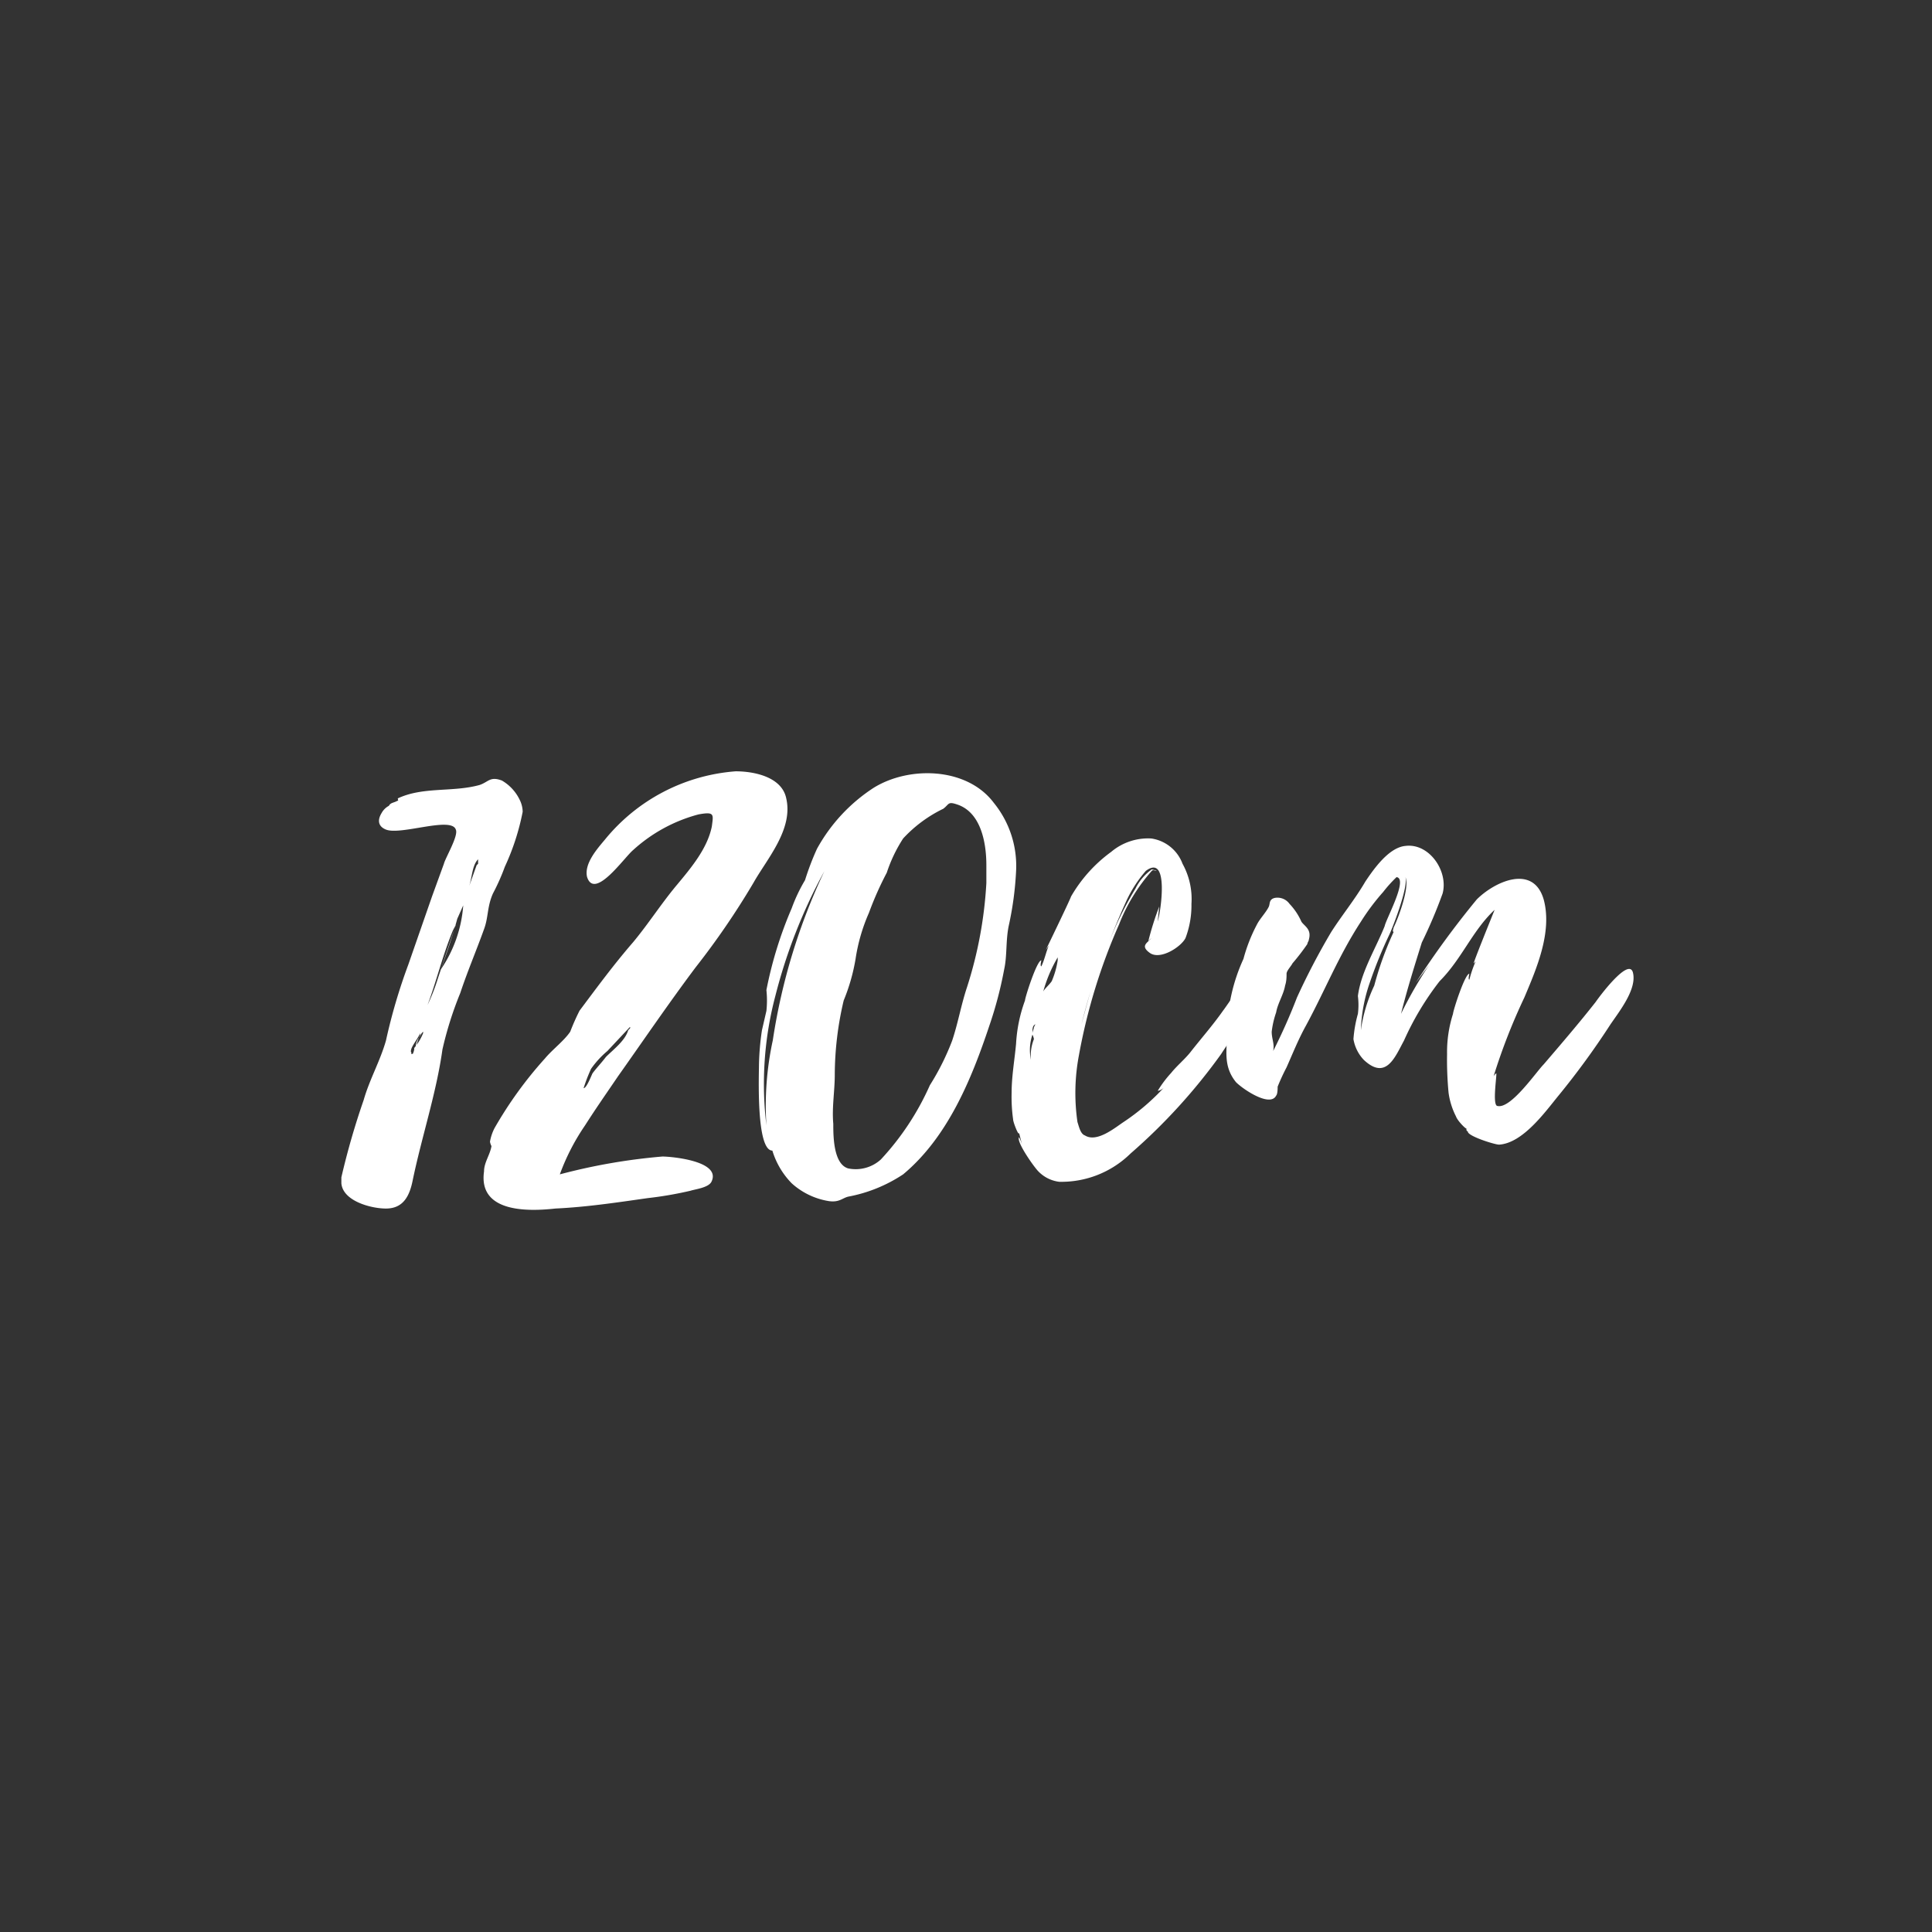
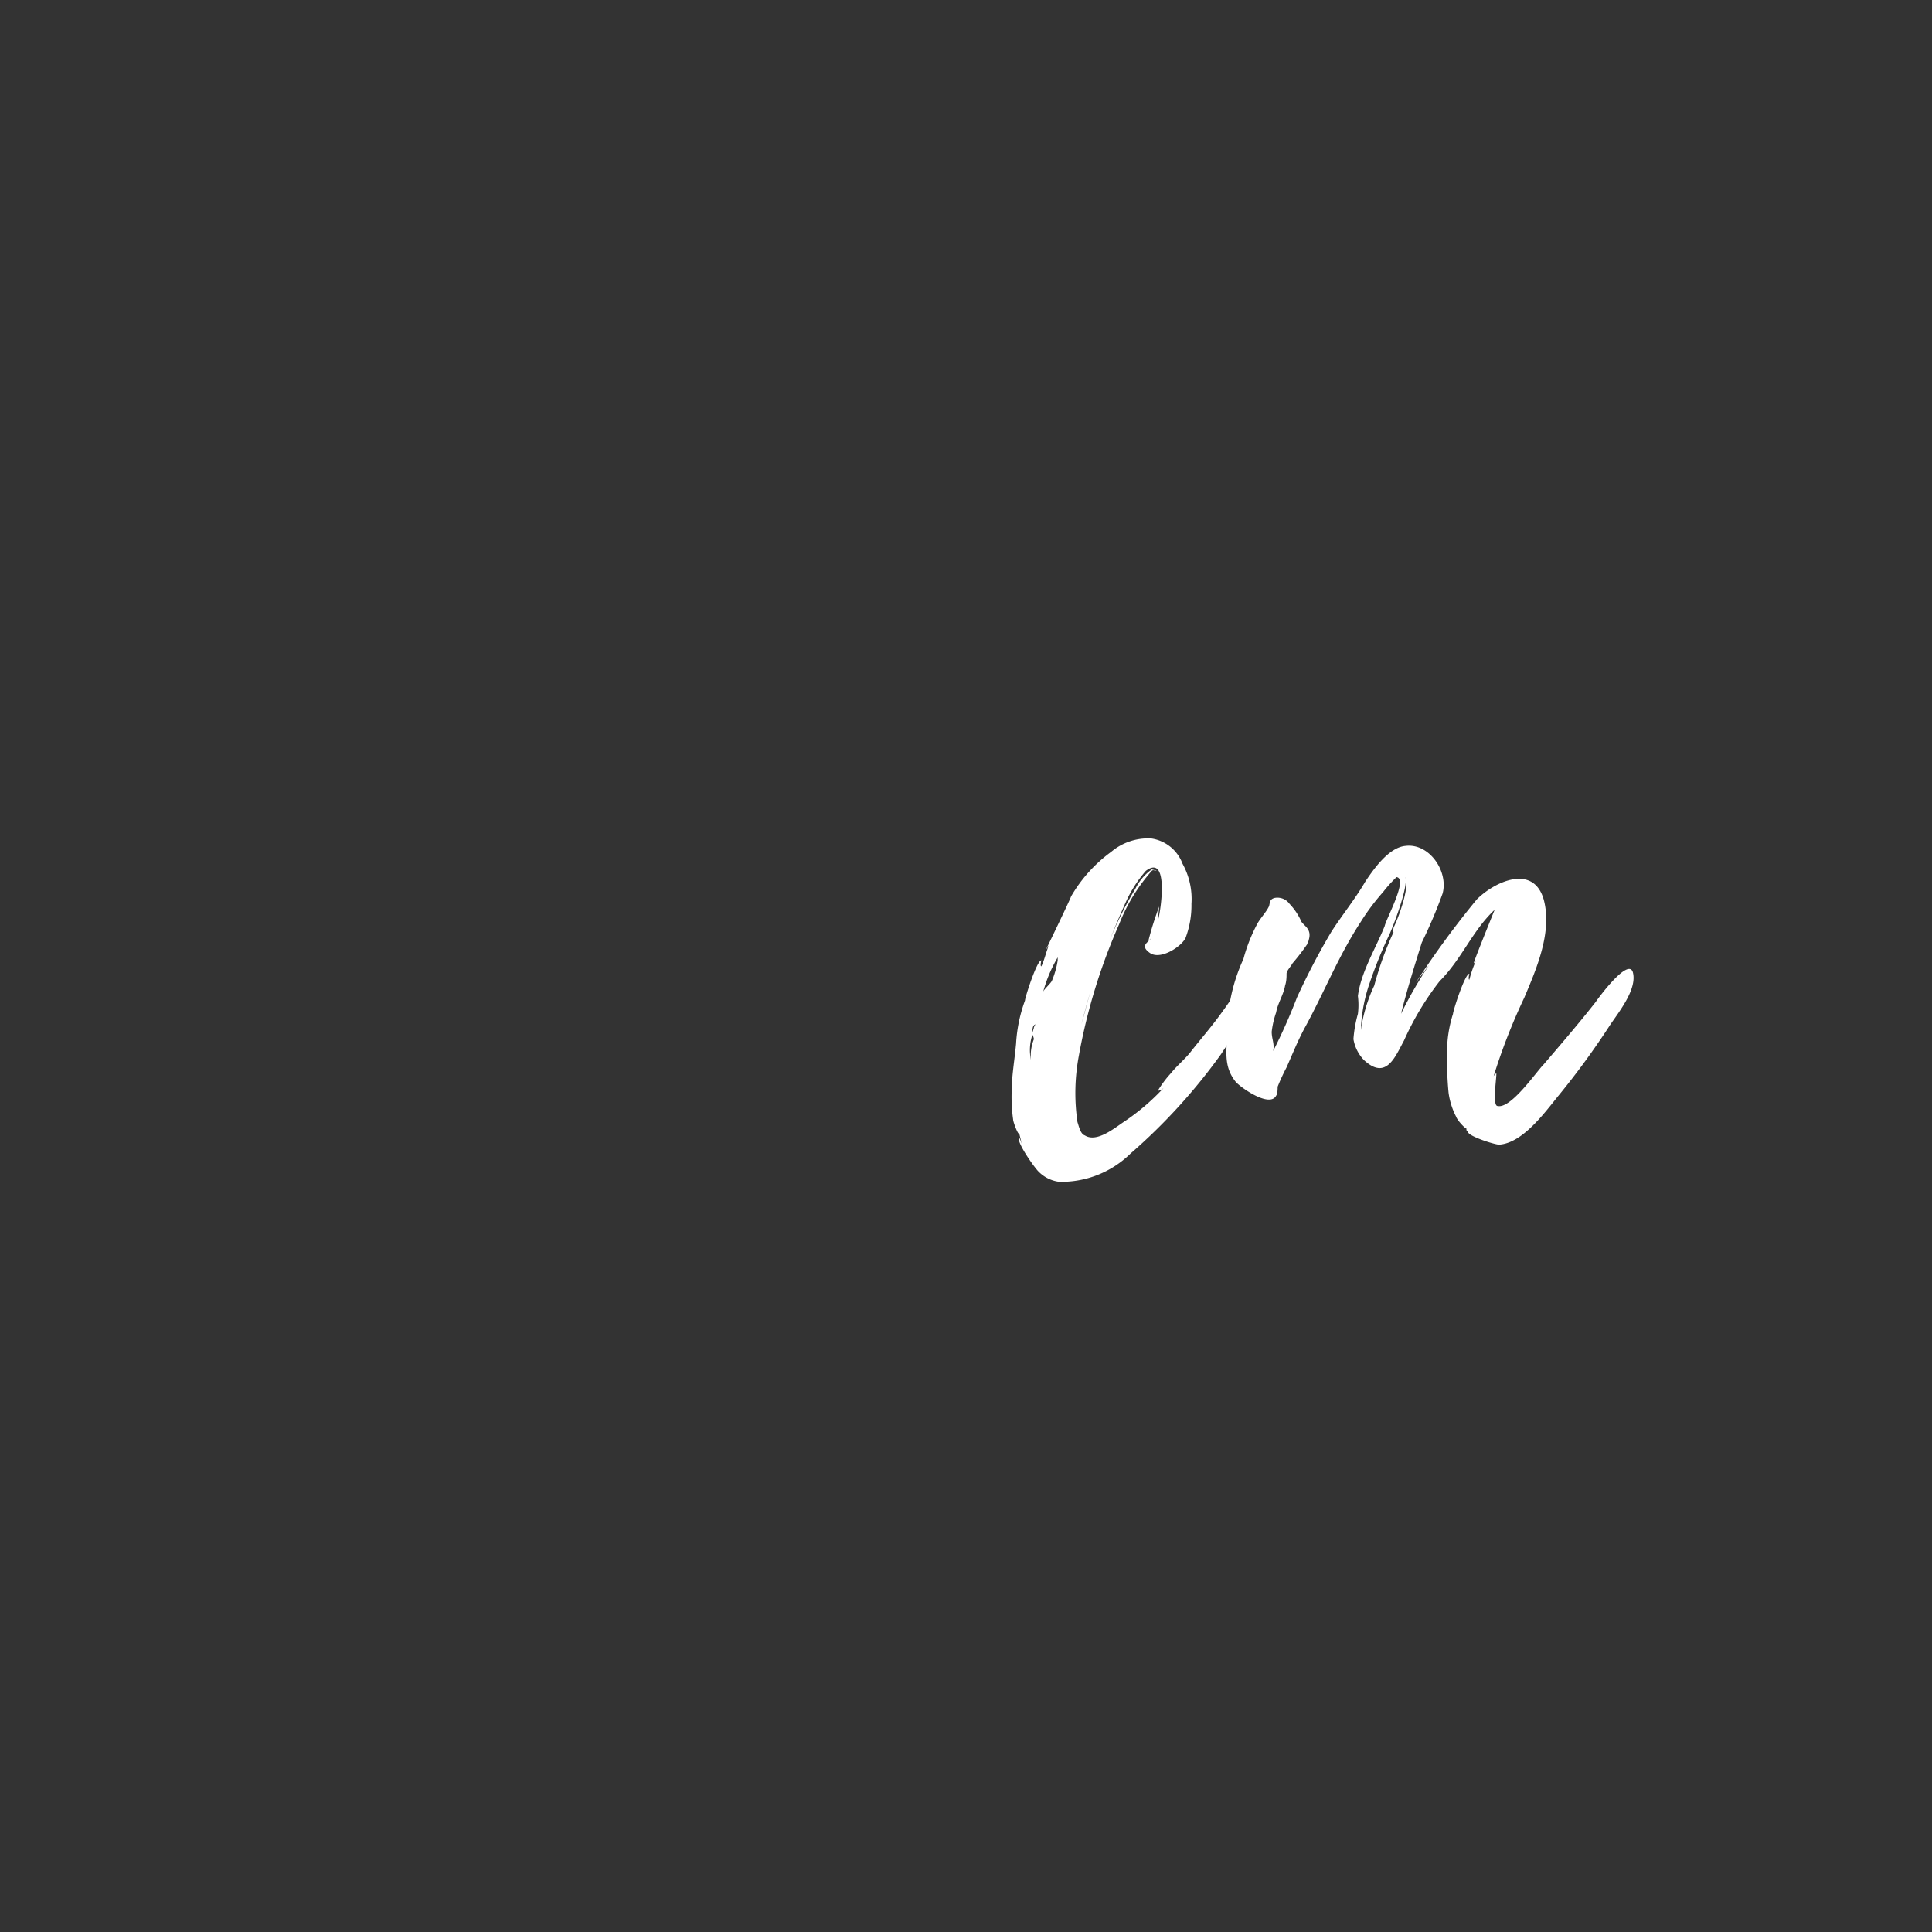
<svg xmlns="http://www.w3.org/2000/svg" height="130" viewBox="0 0 130 130" width="130">
  <rect x="0" y="0" width="130" height="130" fill="#333333" stroke="none" />
  <g fill="#fff">
-     <path d="m35.17 54.62a16 16 0 0 1 -1.2 3.7 14.17 14.17 0 0 1 -.8 1.8c-.4.9-.3 1.6-.6 2.4-.5 1.4-1.1 2.8-1.6 4.3a24 24 0 0 0 -1.2 3.8c-.4 2.9-1.4 5.9-2 8.8-.2 1-.6 1.9-1.8 1.9-1 0-2.9-.5-3-1.7v-.4a50.84 50.84 0 0 1 1.5-5.2c.4-1.4 1.1-2.6 1.5-4a38 38 0 0 1 1.5-5.1l1.6-4.6.8-2.2c.1-.4 1-1.9.8-2.3-.3-.9-3.7.4-4.7 0-.5-.2-.6-.6-.3-1.1a1.21 1.21 0 0 1 .5-.5c.1-.2.3-.2.5-.3s.1 0 .1-.2c1.7-.8 3.7-.4 5.5-.9.6-.2.7-.6 1.5-.3a3 3 0 0 1 1.2 1.3 1.88 1.88 0 0 1 .2.8zm-6.7 14.9v-.1a.77.77 0 0 0 -.2.3v-.2c-.2.5-.9 1.2-.5 1.4 0 0-.1-.1-.1 0h.1a1 1 0 0 0 .1-.3v-.1a3.74 3.74 0 0 0 .6-1zm-.5 1a1.14 1.14 0 0 1 .3-.8c0-.1-.2.28-.27.8zm1.5-4.7 1.2-3.6-.2.4c-.7 1.7-1.1 3.4-1.7 5a13.36 13.36 0 0 0 .7-1.8zm.2-.6a8.77 8.77 0 0 0 1.5-4.3l-.4.9c-.3 1.1-.7 2.3-1.1 3.4zm2.5-7.1v-.3c-.4.4-.4 1.2-.6 1.8l.5-1.4z" />
-     <path d="m39.37 75.72a14.76 14.76 0 0 0 -1.7 3.3 39.84 39.84 0 0 1 6.9-1.2c.6 0 4 .3 3.3 1.7-.2.4-1.1.5-1.4.6a25 25 0 0 1 -2.9.5c-2.1.3-4.1.6-6.2.7-1.8.2-5.2.3-4.8-2.5 0-.6.4-1.1.5-1.7a1 1 0 0 1 -.1-.3 3.18 3.18 0 0 1 .3-.9 26.85 26.85 0 0 1 3.4-4.7c.5-.6 1.3-1.2 1.7-1.8a14.67 14.67 0 0 1 .63-1.42c1.2-1.6 2.3-3.1 3.6-4.6 1-1.2 1.9-2.6 2.9-3.8s2.1-2.5 2.4-4c.1-.8.2-1-.9-.8a10.54 10.54 0 0 0 -4.4 2.4c-.6.5-2.6 3.4-3.1 1.8-.2-.9.7-1.9 1.2-2.5a12.55 12.55 0 0 1 8.8-4.6c1.3 0 3.1.4 3.4 1.8.5 2.1-1.3 4.1-2.2 5.7a52.34 52.34 0 0 1 -3.9 5.7c-1.8 2.4-3.5 4.9-5.2 7.3-.83 1.22-1.53 2.22-2.23 3.32zm.5-3.5c.3-.4.6-.7.9-1.1.5-.5 1.3-1.1 1.5-1.8.1-.1.2-.2.1-.2l-1.5 1.6a6.28 6.28 0 0 0 -1.1 1.2 11.22 11.22 0 0 0 -.5 1.3c.2 0 .5-.8.6-1z" />
-     <path d="m68.37 58.62a22 22 0 0 1 -.5 3.7c-.2 1-.1 2-.3 2.9a26.64 26.64 0 0 1 -1 3.8c-1.2 3.6-2.8 7.5-5.8 10a10 10 0 0 1 -3.7 1.5c-.4.1-.6.4-1.3.3a4.87 4.87 0 0 1 -2.5-1.2 5.37 5.37 0 0 1 -1.3-2.2c-1.1 0-.9-5.1-.9-5.8a17.85 17.85 0 0 1 .2-2.3l.3-1.3a6.55 6.55 0 0 0 0-1.4 26.91 26.91 0 0 1 1.7-5.5 11.08 11.08 0 0 1 .9-1.9 18 18 0 0 1 .8-2.1 11.48 11.48 0 0 1 3.8-4.1c2.4-1.5 6.3-1.4 8.1 1a6.72 6.72 0 0 1 1.5 4.6zm-12.9 0a35.81 35.81 0 0 0 -3.3 8.4 23.16 23.16 0 0 0 -.6 8.7 20.71 20.71 0 0 1 .43-5.72 40.77 40.77 0 0 1 3.47-11.38zm10.9-.4c0-1.6-.4-3.6-2-4.1-.6-.2-.5 0-.9.3a9 9 0 0 0 -2.7 2 9.86 9.86 0 0 0 -1.1 2.3 22.07 22.07 0 0 0 -1.2 2.7 12.11 12.11 0 0 0 -.9 3.1 12.9 12.9 0 0 1 -.8 2.8 22 22 0 0 0 -.6 5c0 1.1-.2 2.2-.1 3.3 0 .8 0 2.7 1 3a2.52 2.52 0 0 0 2.2-.6 18.09 18.09 0 0 0 3.3-5 16.81 16.81 0 0 0 1.5-3c.4-1.2.6-2.4 1-3.6a27.9 27.9 0 0 0 1.3-7z" />
    <path d="m82.17 70.92a38.88 38.88 0 0 1 -6.1 6.7 6.64 6.64 0 0 1 -4.8 1.9 2.35 2.35 0 0 1 -1.4-.7c-.3-.3-1.5-2-1.3-2.3a2.57 2.57 0 0 1 .2.5l-.2-.8c0 .3-.4-.7-.4-.9a10.87 10.87 0 0 1 -.1-1.8c0-1.1.2-2.2.3-3.3a10 10 0 0 1 .6-2.9c0-.2.8-2.7 1.1-2.7 0 0-.1.4 0 .4.2-.4.3-.9.5-1.4l-.2.3s1.6-3.3 1.7-3.6a9.72 9.72 0 0 1 2.7-3 3.85 3.85 0 0 1 2.7-.9 2.65 2.65 0 0 1 2.1 1.7 4.9 4.9 0 0 1 .6 2.7 6.2 6.2 0 0 1 -.4 2.3c-.3.6-1.7 1.5-2.4 1s-.1-.7.1-1l-.2.2a20.16 20.16 0 0 1 .73-2.32l-.1 1c.2-.6.8-4.6-.8-3.4a8.58 8.58 0 0 0 -1.3 2c-.5 1.1-1 2.3-1.4 3.4a23 23 0 0 1 2-4.2 3.48 3.48 0 0 1 1.1-1.3s.4.1.3.1-.2-.1-.3 0a12 12 0 0 0 -2.2 3.6 38.94 38.94 0 0 0 -2.7 8.8 13.6 13.6 0 0 0 -.1 4.5c.1.3.2.8.5.9.8.5 2-.5 2.6-.9a14.93 14.93 0 0 0 2.7-2.3.76.76 0 0 1 -.4.2 7.44 7.44 0 0 1 .9-1.2c.4-.5.9-.9 1.3-1.4.7-.9 1.5-1.8 2.2-2.8.4-.5 2.7-4.2 3.6-3.3.7.8-.9 2.5-1.3 3.1a21.62 21.62 0 0 0 -2.43 3.12zm-12.7-1.3a3.22 3.22 0 0 0 -.1 1.7 3 3 0 0 1 .2-1.4 1 1 0 0 0 -.1-.3zm.2-.7c-.2.1-.2.3-.2.6 0-.1.1-.3.1-.4zm1.5-4.5a9.46 9.46 0 0 0 -1 2.4c0-.2.4-.5.6-.8a5.73 5.73 0 0 0 .4-1.4zm2.2 2.3c-.2.7-.4 1.4-.6 2.2z" />
    <path d="m108.37 68.92a53.38 53.38 0 0 1 -3.5 4.8c-.9 1.1-2.4 3.2-4 3.3-.3 0-2.2-.6-2.1-.9-.1 0-.1-.1-.1-.2 0 .1-.6-.5-.7-.8a4.94 4.94 0 0 1 -.5-1.6 23.48 23.48 0 0 1 -.1-2.6 8.42 8.42 0 0 1 .4-2.7c0-.2.8-2.7 1.1-2.7 0 0-.1.4 0 .4a7.84 7.84 0 0 1 .5-1.4c0 .1-.1.2-.2.3s1.2-3.1 1.4-3.6c-1.5 1.4-2.2 3.3-3.7 4.8a19.27 19.27 0 0 0 -2.4 4c-.6 1.1-1.2 2.7-2.7 1.3a2.67 2.67 0 0 1 -.7-1.4 8.58 8.58 0 0 1 .3-1.7 4.82 4.82 0 0 0 0-1.2c.2-1.6 1.2-3.2 1.8-4.7.1-.5 1.6-3.2.8-3.3a9 9 0 0 0 -.9 1 14.91 14.91 0 0 0 -1.5 2c-1.5 2.3-2.4 4.6-3.7 7-.5.9-.9 1.9-1.3 2.8a13.92 13.92 0 0 0 -.6 1.3c0 .1 0 .5-.1.6-.4.8-2.2-.4-2.7-.9-.9-1.1-.6-2.2-.6-3.4a12.06 12.06 0 0 1 1.1-4.9 11 11 0 0 1 .9-2.3c.2-.4.6-.8.8-1.2.1-.2 0-.5.4-.6a1 1 0 0 1 1 .4 4.18 4.18 0 0 1 .8 1.2c.2.3.7.5.5 1.2 0 .1-.1.2-.1.3a14.7 14.7 0 0 1 -1 1.3c-.1.2-.4.5-.4.7s0 .5-.1.8c-.1.6-.5 1.2-.6 1.8a6.11 6.11 0 0 0 -.3 1.3c0 .5.2.8.1 1.3a39.21 39.21 0 0 0 1.6-3.6 46.38 46.38 0 0 1 2.3-4.4c.7-1.1 1.6-2.2 2.3-3.4.6-.9 1.6-2.3 2.7-2.4 1.6-.2 2.9 1.7 2.5 3.2a32.69 32.69 0 0 1 -1.4 3.3c-.5 1.6-1 3.2-1.4 4.8a27.91 27.91 0 0 1 1.9-3.3l-.9 1.2a60.87 60.87 0 0 1 4.1-5.6c1.2-1.2 3.8-2.4 4.5 0 .6 2.2-.5 4.7-1.3 6.6a40.07 40.07 0 0 0 -2.1 5.4c0-.1.1-.2.2-.3s-.3 2.2.1 2.2c.9.2 2.6-2.3 3.1-2.8 1.2-1.4 2.4-2.8 3.5-4.2.2-.3 2.2-3 2.5-2 .3 1.1-.87 2.58-1.5 3.5zm-14.6-6.5c.3-.6 1.1-2.7.8-3.4.2.7-.9 3.5-1.1 3.9a30.54 30.54 0 0 0 -1.3 3.2 10.7 10.7 0 0 0 -.6 3.2 10.4 10.4 0 0 1 .9-3 22 22 0 0 1 1.3-3.6c-.1-.1 0-.2 0-.3z" />
  </g>
</svg>